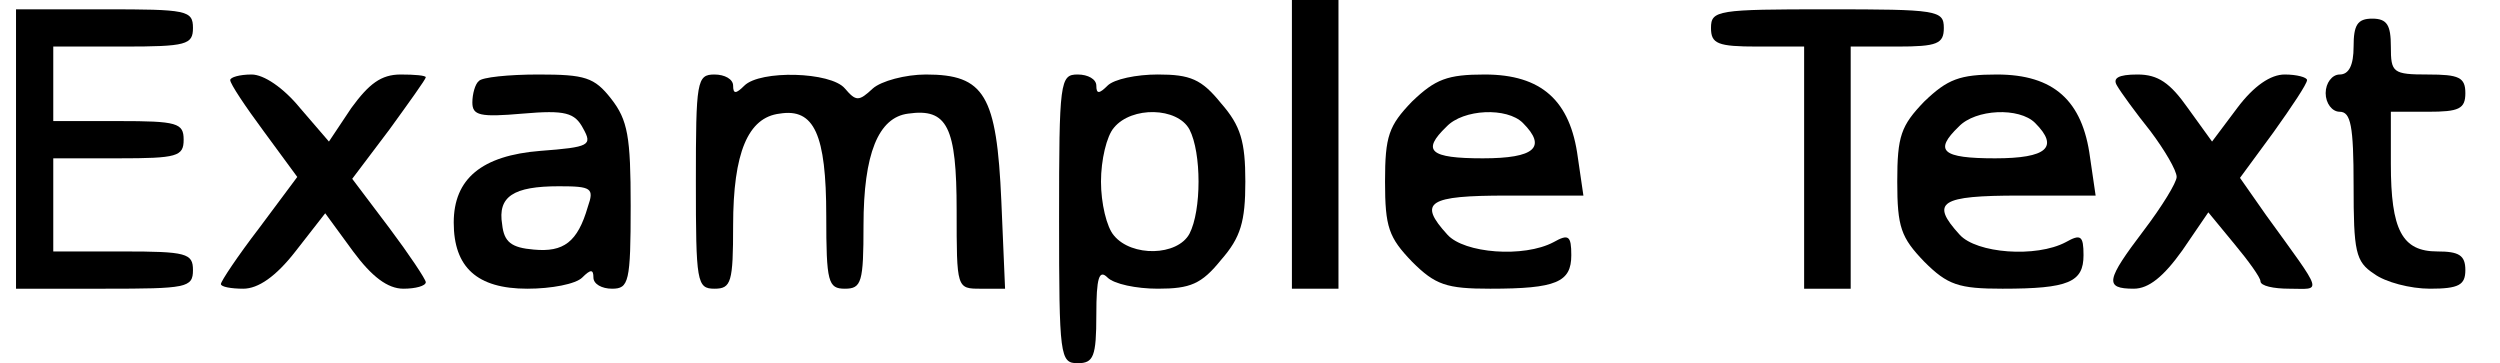
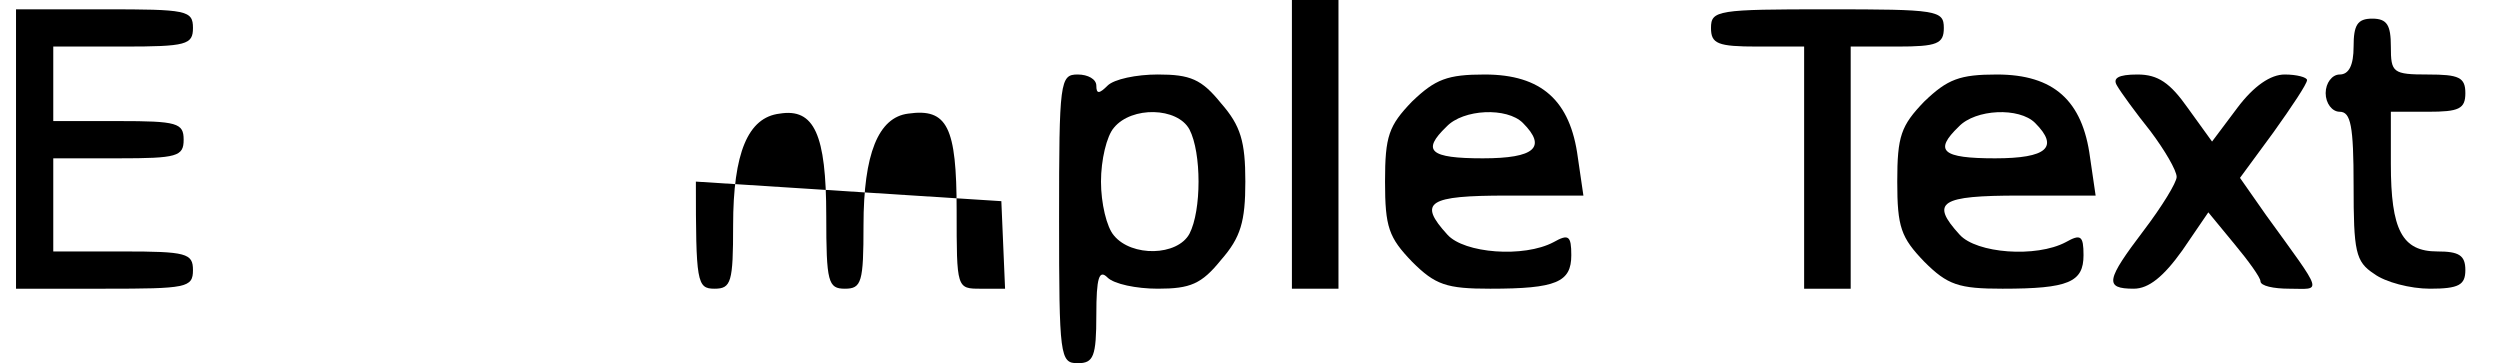
<svg xmlns="http://www.w3.org/2000/svg" version="1.0" width="70.001mm" height="10.17mm" viewBox="0 0 265 39" preserveAspectRatio="xMidYMid meet">
  <g transform="translate(0,39) scale(0.1,-0.1)" fill="#000000" stroke="none">
    <path d="M1370 235 l0 -155 25 0 25 0 0 155 0 155 -25 0 -25 0 0 -155z" />
    <path d="M0 230 l0 -150 95 0 c88 0 95 1 95 20 0 18 -7 20 -75 20 l-75 0 0 50 0 50 70 0 c63 0 70 2 70 20 0 18 -7 20 -70 20 l-70 0 0 40 0 40 75 0 c68 0 75 2 75 20 0 19 -7 20 -95 20 l-95 0 0 -150z" />
    <path d="M1820 360 c0 -17 7 -20 50 -20 l50 0 0 -130 0 -130 25 0 25 0 0 130 0 130 50 0 c43 0 50 3 50 20 0 19 -7 20 -125 20 -118 0 -125 -1 -125 -20z" />
    <path d="M2510 340 c0 -20 -5 -30 -15 -30 -8 0 -15 -9 -15 -20 0 -11 7 -20 15 -20 12 0 15 -15 15 -79 0 -71 2 -82 22 -95 12 -9 39 -16 60 -16 31 0 38 4 38 20 0 16 -7 20 -30 20 -38 0 -50 23 -50 94 l0 56 40 0 c33 0 40 3 40 20 0 17 -7 20 -40 20 -38 0 -40 2 -40 30 0 23 -4 30 -20 30 -16 0 -20 -7 -20 -30z" />
-     <path d="M230 304 c0 -4 16 -28 36 -55 l36 -49 -41 -55 c-23 -30 -41 -57 -41 -60 0 -3 11 -5 24 -5 16 0 35 13 56 40 l32 41 30 -41 c20 -27 37 -40 54 -40 13 0 24 3 24 7 0 3 -18 30 -39 58 l-40 53 40 53 c21 29 39 54 39 56 0 2 -12 3 -27 3 -21 0 -34 -10 -53 -36 l-24 -36 -31 36 c-18 22 -39 36 -52 36 -13 0 -23 -3 -23 -6z" />
-     <path d="M497 303 c-4 -3 -7 -14 -7 -23 0 -14 8 -16 54 -12 46 4 56 1 65 -16 10 -18 7 -20 -46 -24 -63 -5 -93 -30 -93 -77 0 -48 25 -71 79 -71 26 0 52 5 59 12 9 9 12 9 12 0 0 -7 9 -12 20 -12 18 0 20 7 20 89 0 74 -3 92 -21 115 -18 23 -28 26 -78 26 -32 0 -61 -3 -64 -7z m117 -135 c-11 -38 -26 -49 -58 -46 -24 2 -32 8 -34 27 -5 30 12 41 61 41 35 0 38 -2 31 -22z" />
-     <path d="M730 195 c0 -108 1 -115 20 -115 18 0 20 7 20 68 0 78 16 116 50 120 37 6 50 -22 50 -110 0 -71 2 -78 20 -78 18 0 20 7 20 68 0 77 16 116 48 120 42 6 52 -14 52 -104 0 -84 0 -84 26 -84 l26 0 -4 94 c-5 114 -18 136 -81 136 -22 0 -48 -7 -57 -15 -15 -14 -18 -14 -30 0 -15 18 -91 20 -108 3 -9 -9 -12 -9 -12 0 0 7 -9 12 -20 12 -19 0 -20 -7 -20 -115z" />
+     <path d="M730 195 c0 -108 1 -115 20 -115 18 0 20 7 20 68 0 78 16 116 50 120 37 6 50 -22 50 -110 0 -71 2 -78 20 -78 18 0 20 7 20 68 0 77 16 116 48 120 42 6 52 -14 52 -104 0 -84 0 -84 26 -84 l26 0 -4 94 z" />
    <path d="M1120 155 c0 -148 1 -155 20 -155 17 0 20 7 20 52 0 40 3 49 12 40 7 -7 31 -12 54 -12 35 0 47 5 68 31 21 24 26 41 26 84 0 43 -5 60 -26 84 -21 26 -33 31 -68 31 -23 0 -47 -5 -54 -12 -9 -9 -12 -9 -12 0 0 7 -9 12 -20 12 -19 0 -20 -7 -20 -155z m140 96 c13 -25 13 -87 0 -112 -13 -24 -62 -25 -81 -2 -8 9 -14 35 -14 58 0 23 6 49 14 58 19 23 68 22 81 -2z" />
    <path d="M1499 281 c-25 -26 -29 -37 -29 -86 0 -49 4 -60 29 -86 25 -25 37 -29 84 -29 71 0 87 7 87 36 0 21 -3 23 -19 14 -32 -17 -96 -12 -114 8 -32 35 -21 42 64 42 l82 0 -6 41 c-8 61 -39 89 -100 89 -40 0 -53 -5 -78 -29z m119 -23 c26 -26 13 -38 -43 -38 -57 0 -66 8 -39 34 18 19 65 21 82 4z" />
    <path d="M2049 281 c-25 -26 -29 -37 -29 -86 0 -49 4 -60 29 -86 25 -25 37 -29 84 -29 71 0 87 7 87 36 0 21 -3 23 -19 14 -32 -17 -96 -12 -114 8 -32 35 -21 42 64 42 l82 0 -6 41 c-8 61 -39 89 -100 89 -40 0 -53 -5 -78 -29z m119 -23 c26 -26 13 -38 -43 -38 -57 0 -66 8 -39 34 18 19 65 21 82 4z" />
    <path d="M2256 298 c4 -7 20 -29 36 -49 15 -20 28 -42 28 -49 0 -6 -16 -32 -35 -57 -41 -54 -43 -63 -11 -63 16 0 32 13 52 41 l28 41 28 -34 c15 -18 28 -36 28 -40 0 -5 14 -8 31 -8 35 0 38 -8 -25 79 l-28 40 36 49 c20 28 36 52 36 56 0 3 -11 6 -24 6 -15 0 -33 -12 -51 -36 l-27 -36 -26 36 c-19 27 -32 36 -54 36 -21 0 -27 -4 -22 -12z" />
  </g>
</svg>